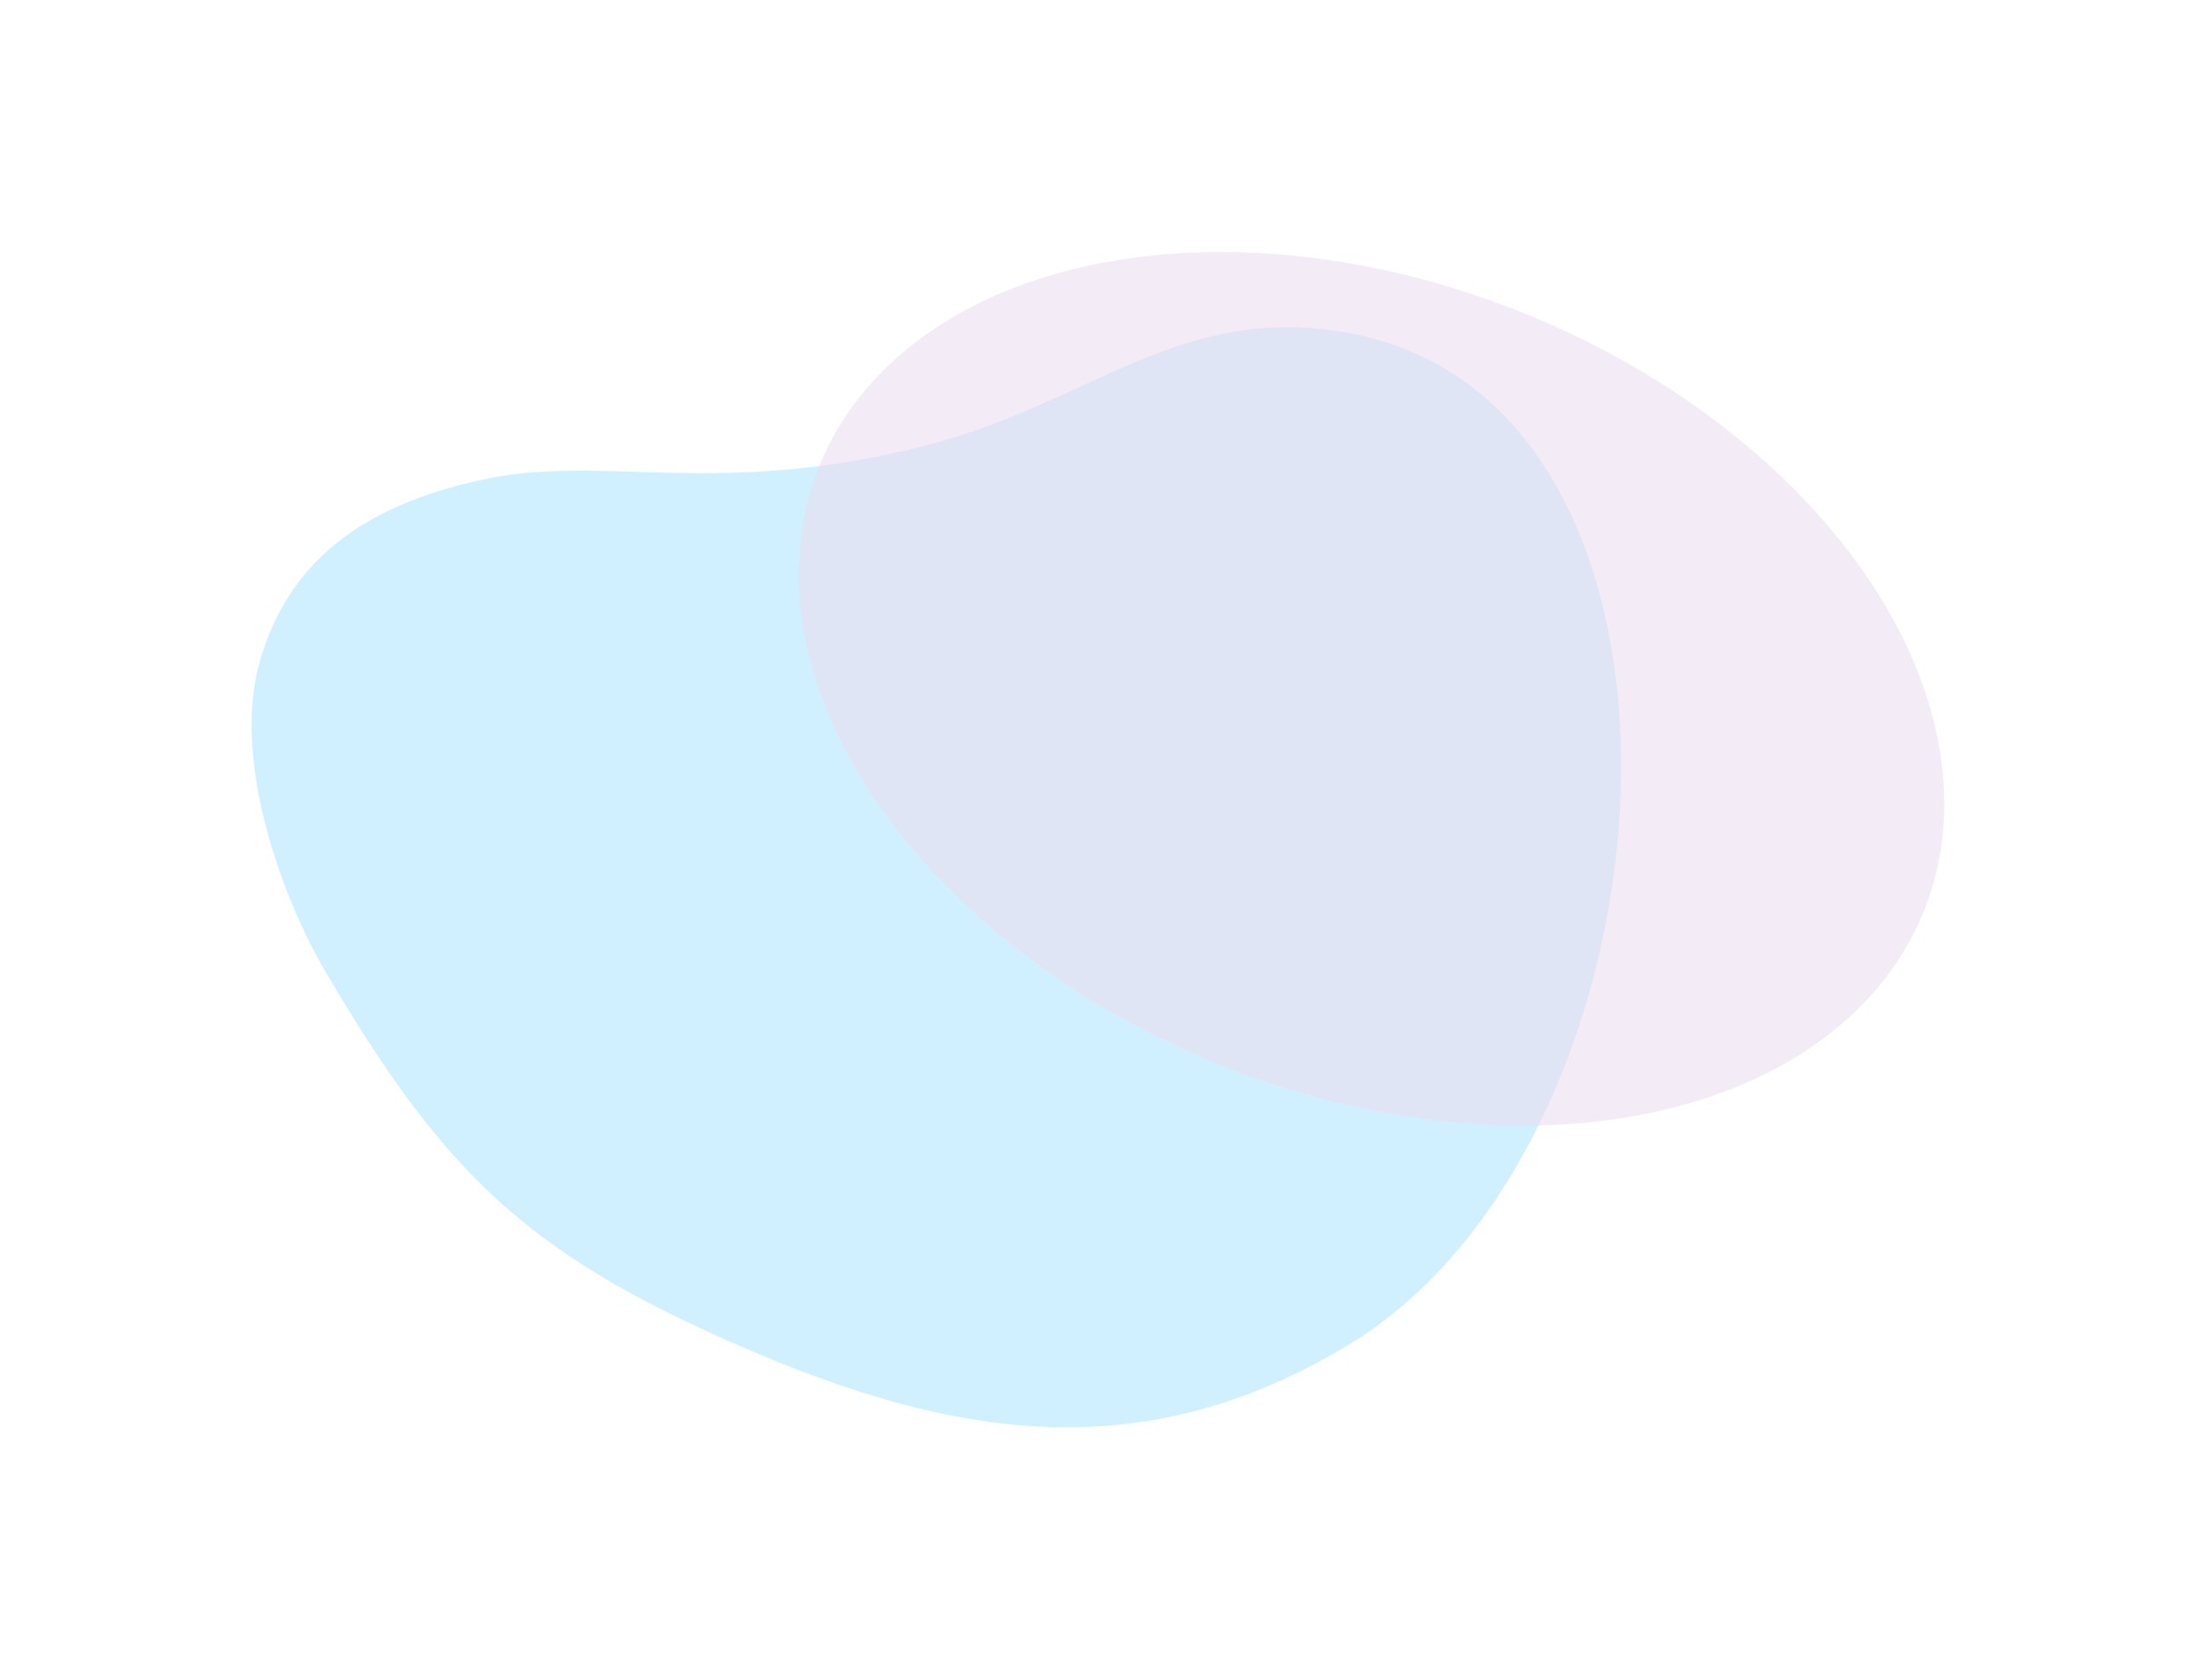
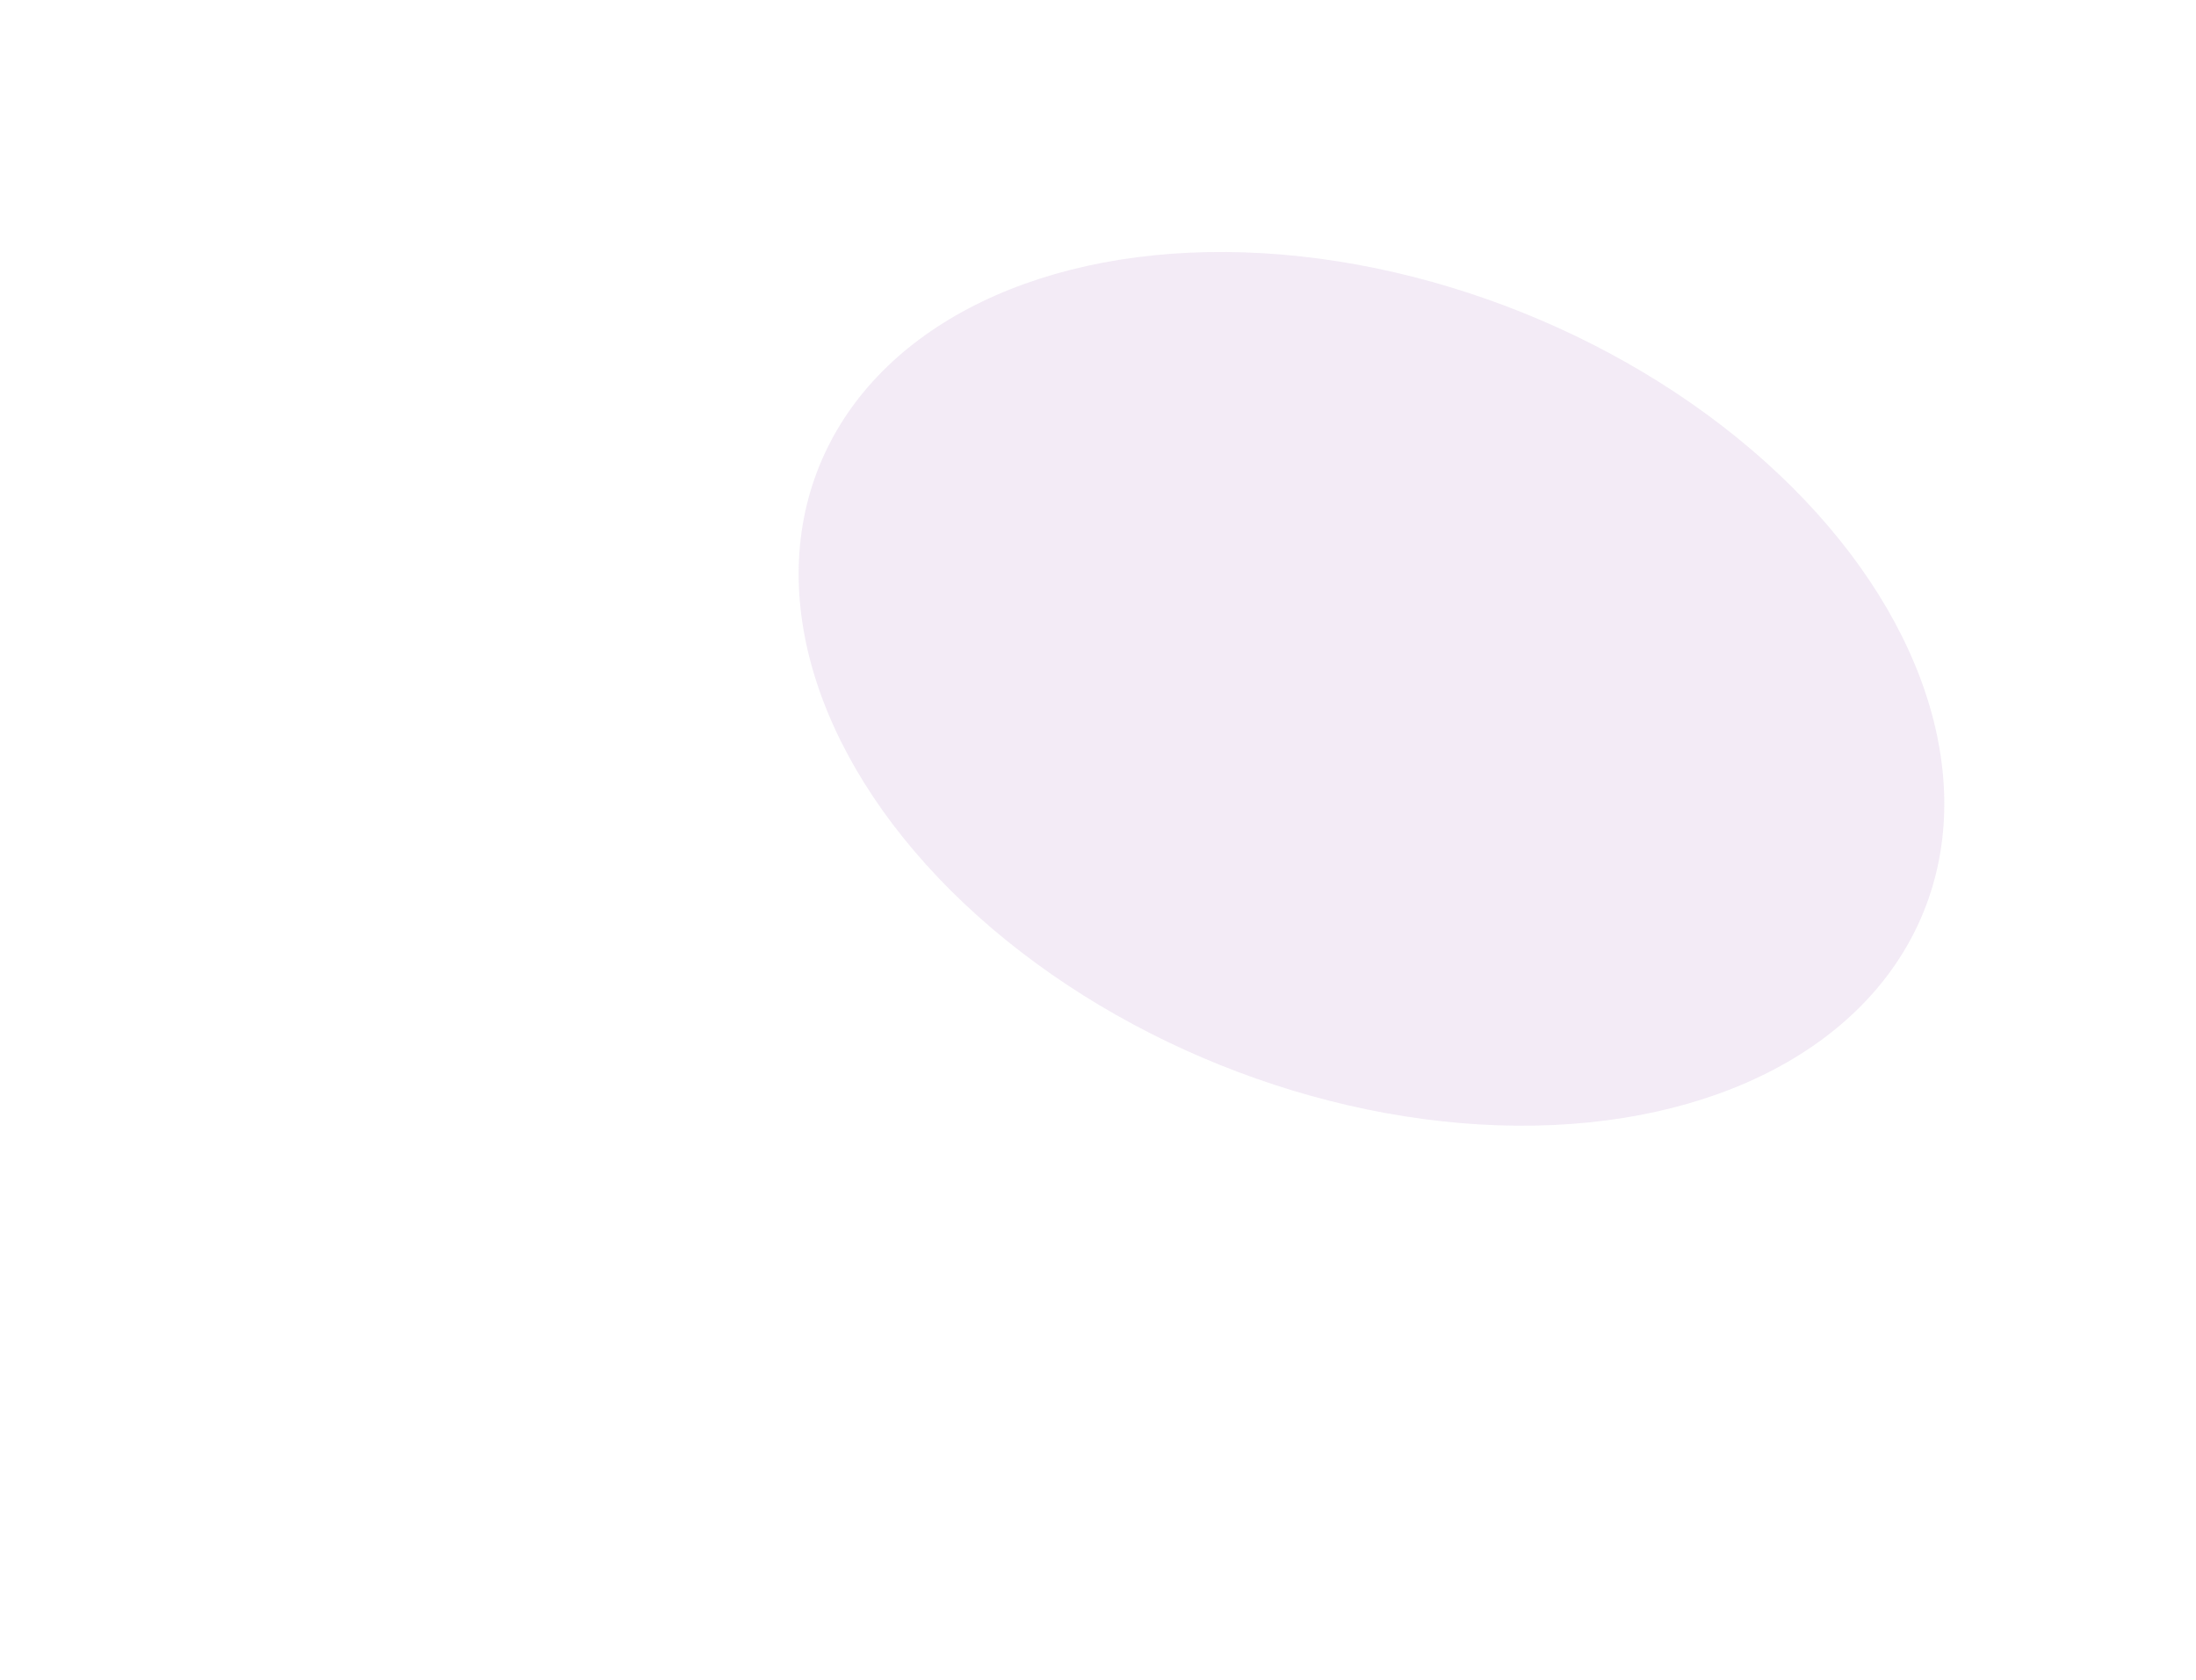
<svg xmlns="http://www.w3.org/2000/svg" fill="none" height="100%" overflow="visible" preserveAspectRatio="none" style="display: block;" viewBox="0 0 873 668" width="100%">
  <g id="Gradient" opacity="0.4">
    <g filter="url(#filter0_f_0_714)" id="Vector 6" opacity="0.8">
-       <path d="M367.748 177.214C433.556 160.419 468.929 120.304 535.772 132.337C690.518 160.192 670.498 453.894 535.772 534.957C454.709 583.732 380.244 572.759 293.519 534.957C208.907 498.077 176.121 465.844 129.323 386.288C112.308 357.362 92.387 303.081 102.95 264.204C114.997 219.865 149.367 199.279 194.406 190.188C240.772 180.83 286.075 198.058 367.748 177.214Z" fill="#70D2FF" />
-     </g>
+       </g>
    <g filter="url(#filter1_f_0_714)" id="Ellipse 7">
      <ellipse cx="545.217" cy="273.909" fill="#CCABD8" fill-opacity="0.6" rx="236.723" ry="161.218" transform="rotate(21.911 545.217 273.909)" />
    </g>
  </g>
  <defs>
    <filter color-interpolation-filters="sRGB" filterUnits="userSpaceOnUse" height="637.432" id="filter0_f_0_714" width="744.453" x="8.29352e-06" y="30.121">
      <feFlood flood-opacity="0" result="BackgroundImageFix" />
      <feBlend in="SourceGraphic" in2="BackgroundImageFix" mode="normal" result="shape" />
      <feGaussianBlur result="effect1_foregroundBlur_0_714" stdDeviation="50" />
    </filter>
    <filter color-interpolation-filters="sRGB" filterUnits="userSpaceOnUse" height="547.475" id="filter1_f_0_714" width="655.544" x="217.445" y="0.171">
      <feFlood flood-opacity="0" result="BackgroundImageFix" />
      <feBlend in="SourceGraphic" in2="BackgroundImageFix" mode="normal" result="shape" />
      <feGaussianBlur result="effect1_foregroundBlur_0_714" stdDeviation="50" />
    </filter>
  </defs>
</svg>